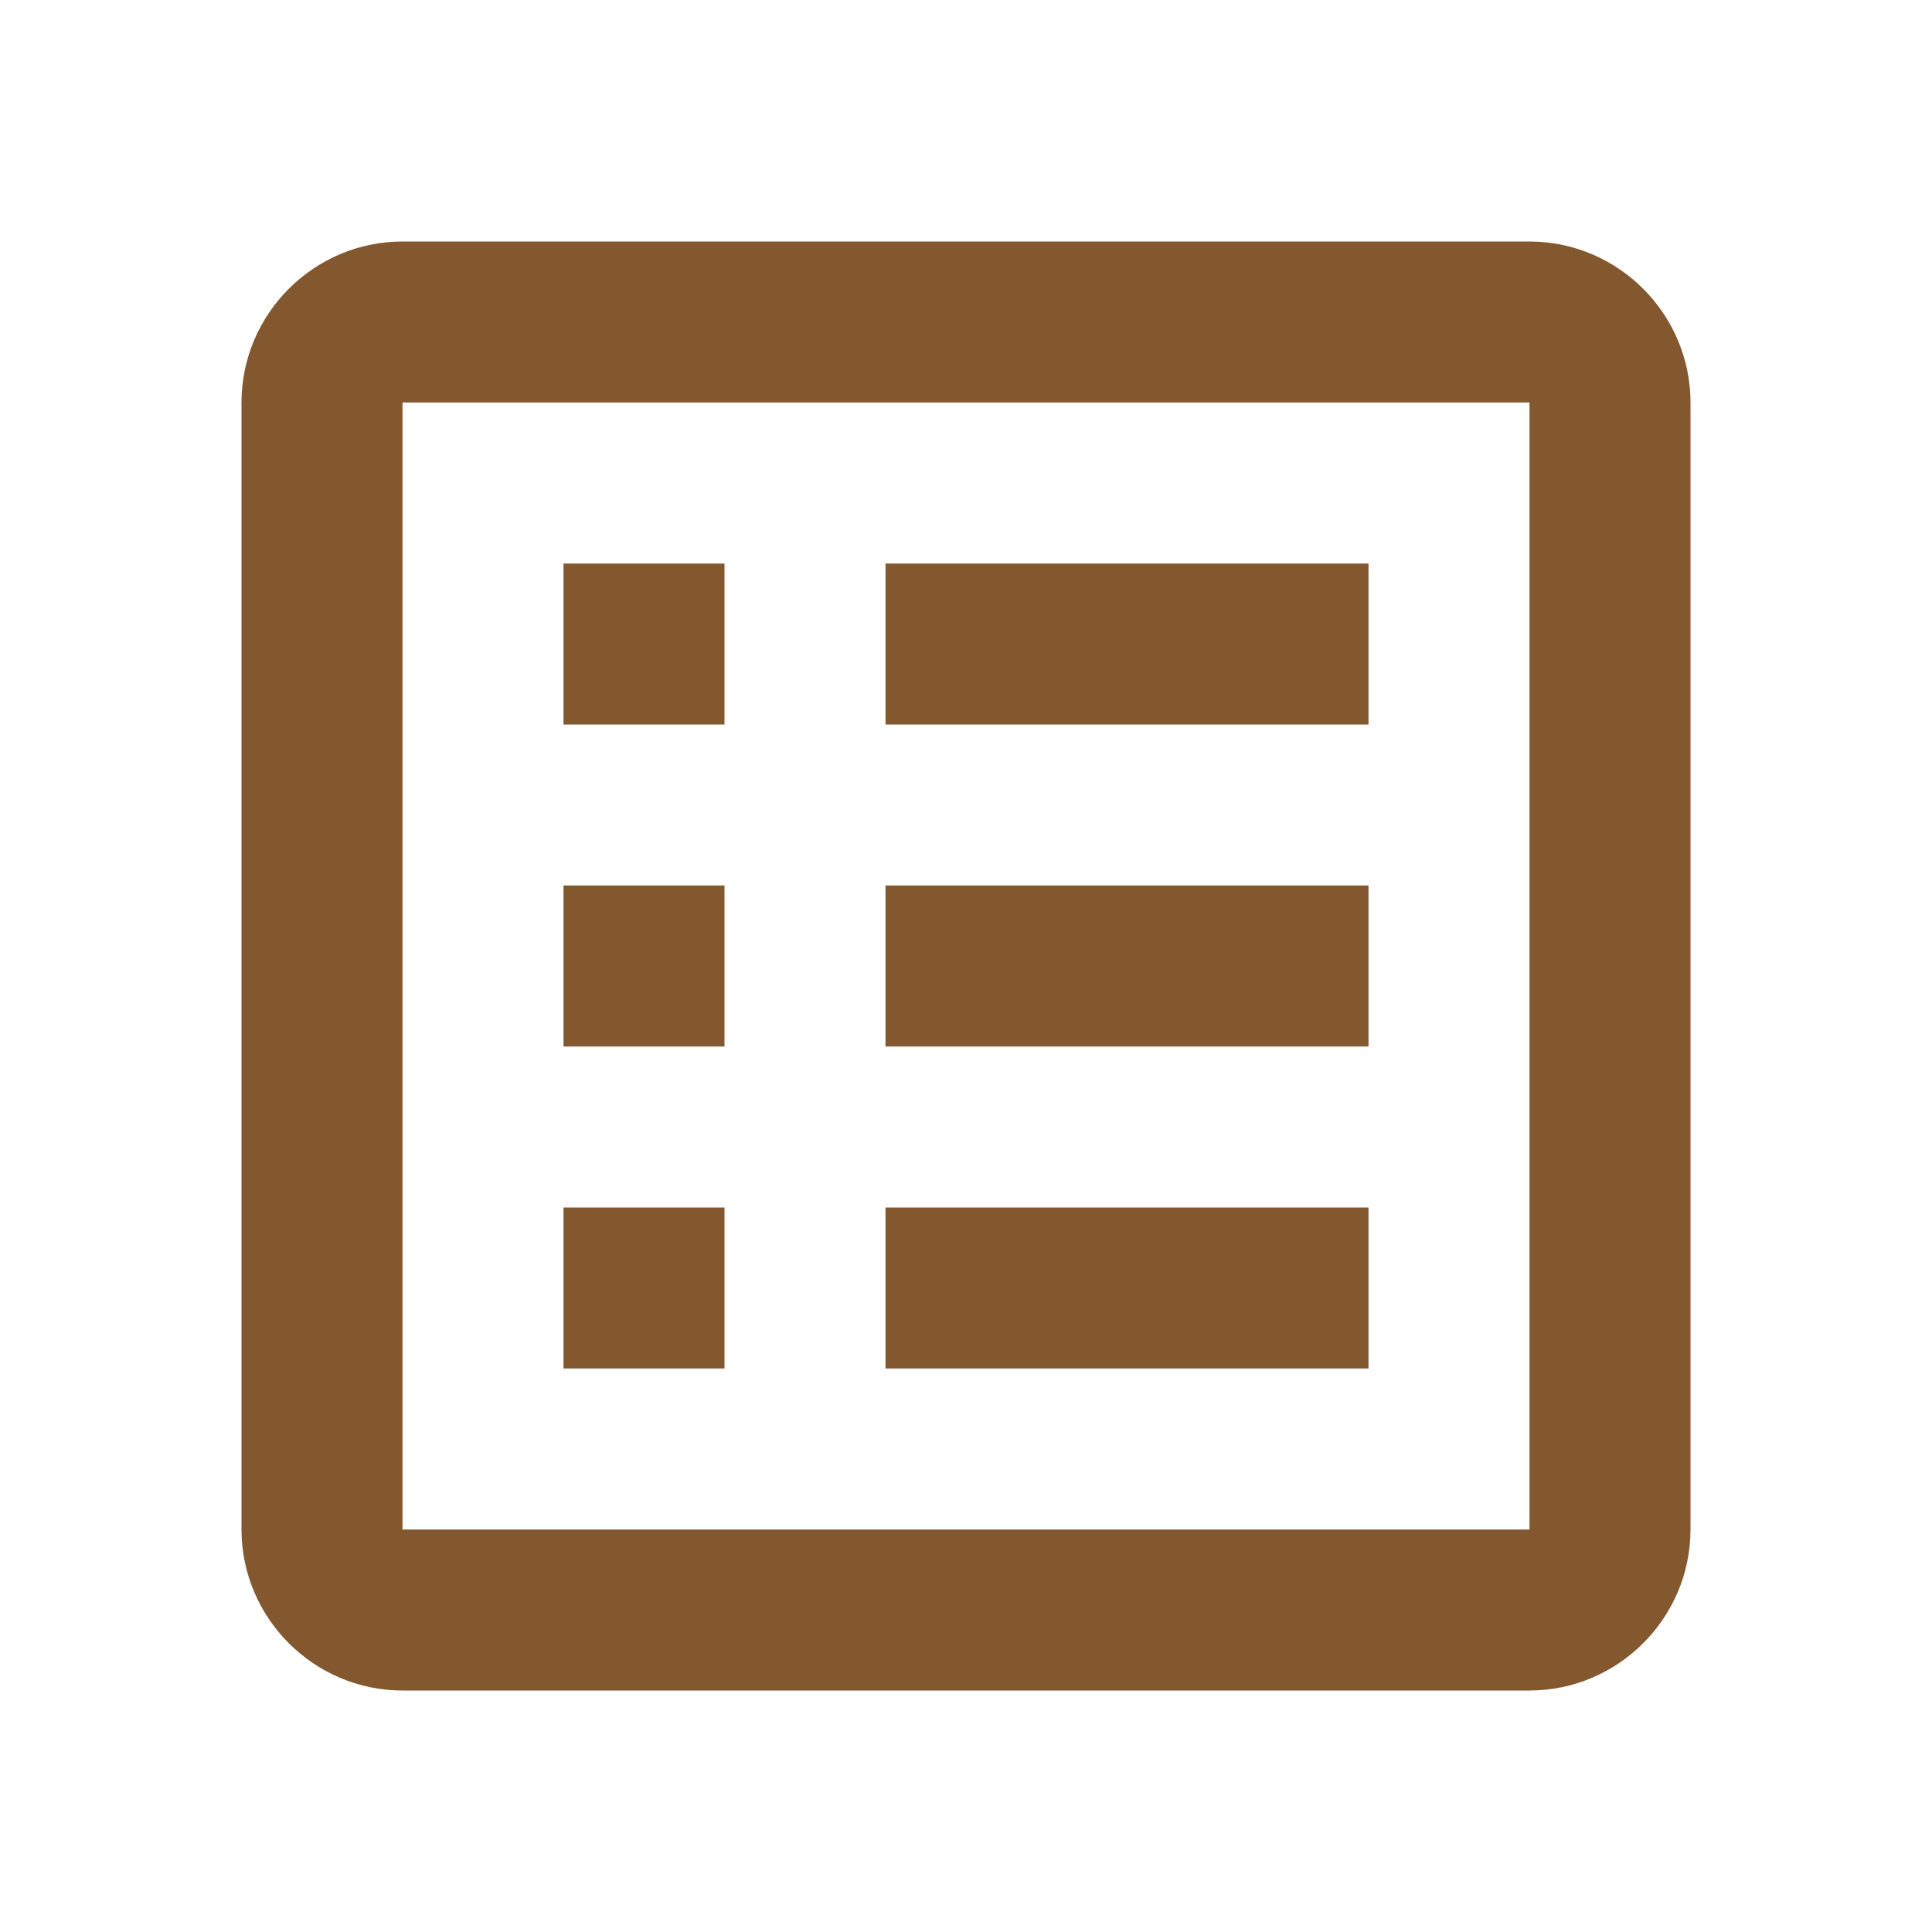
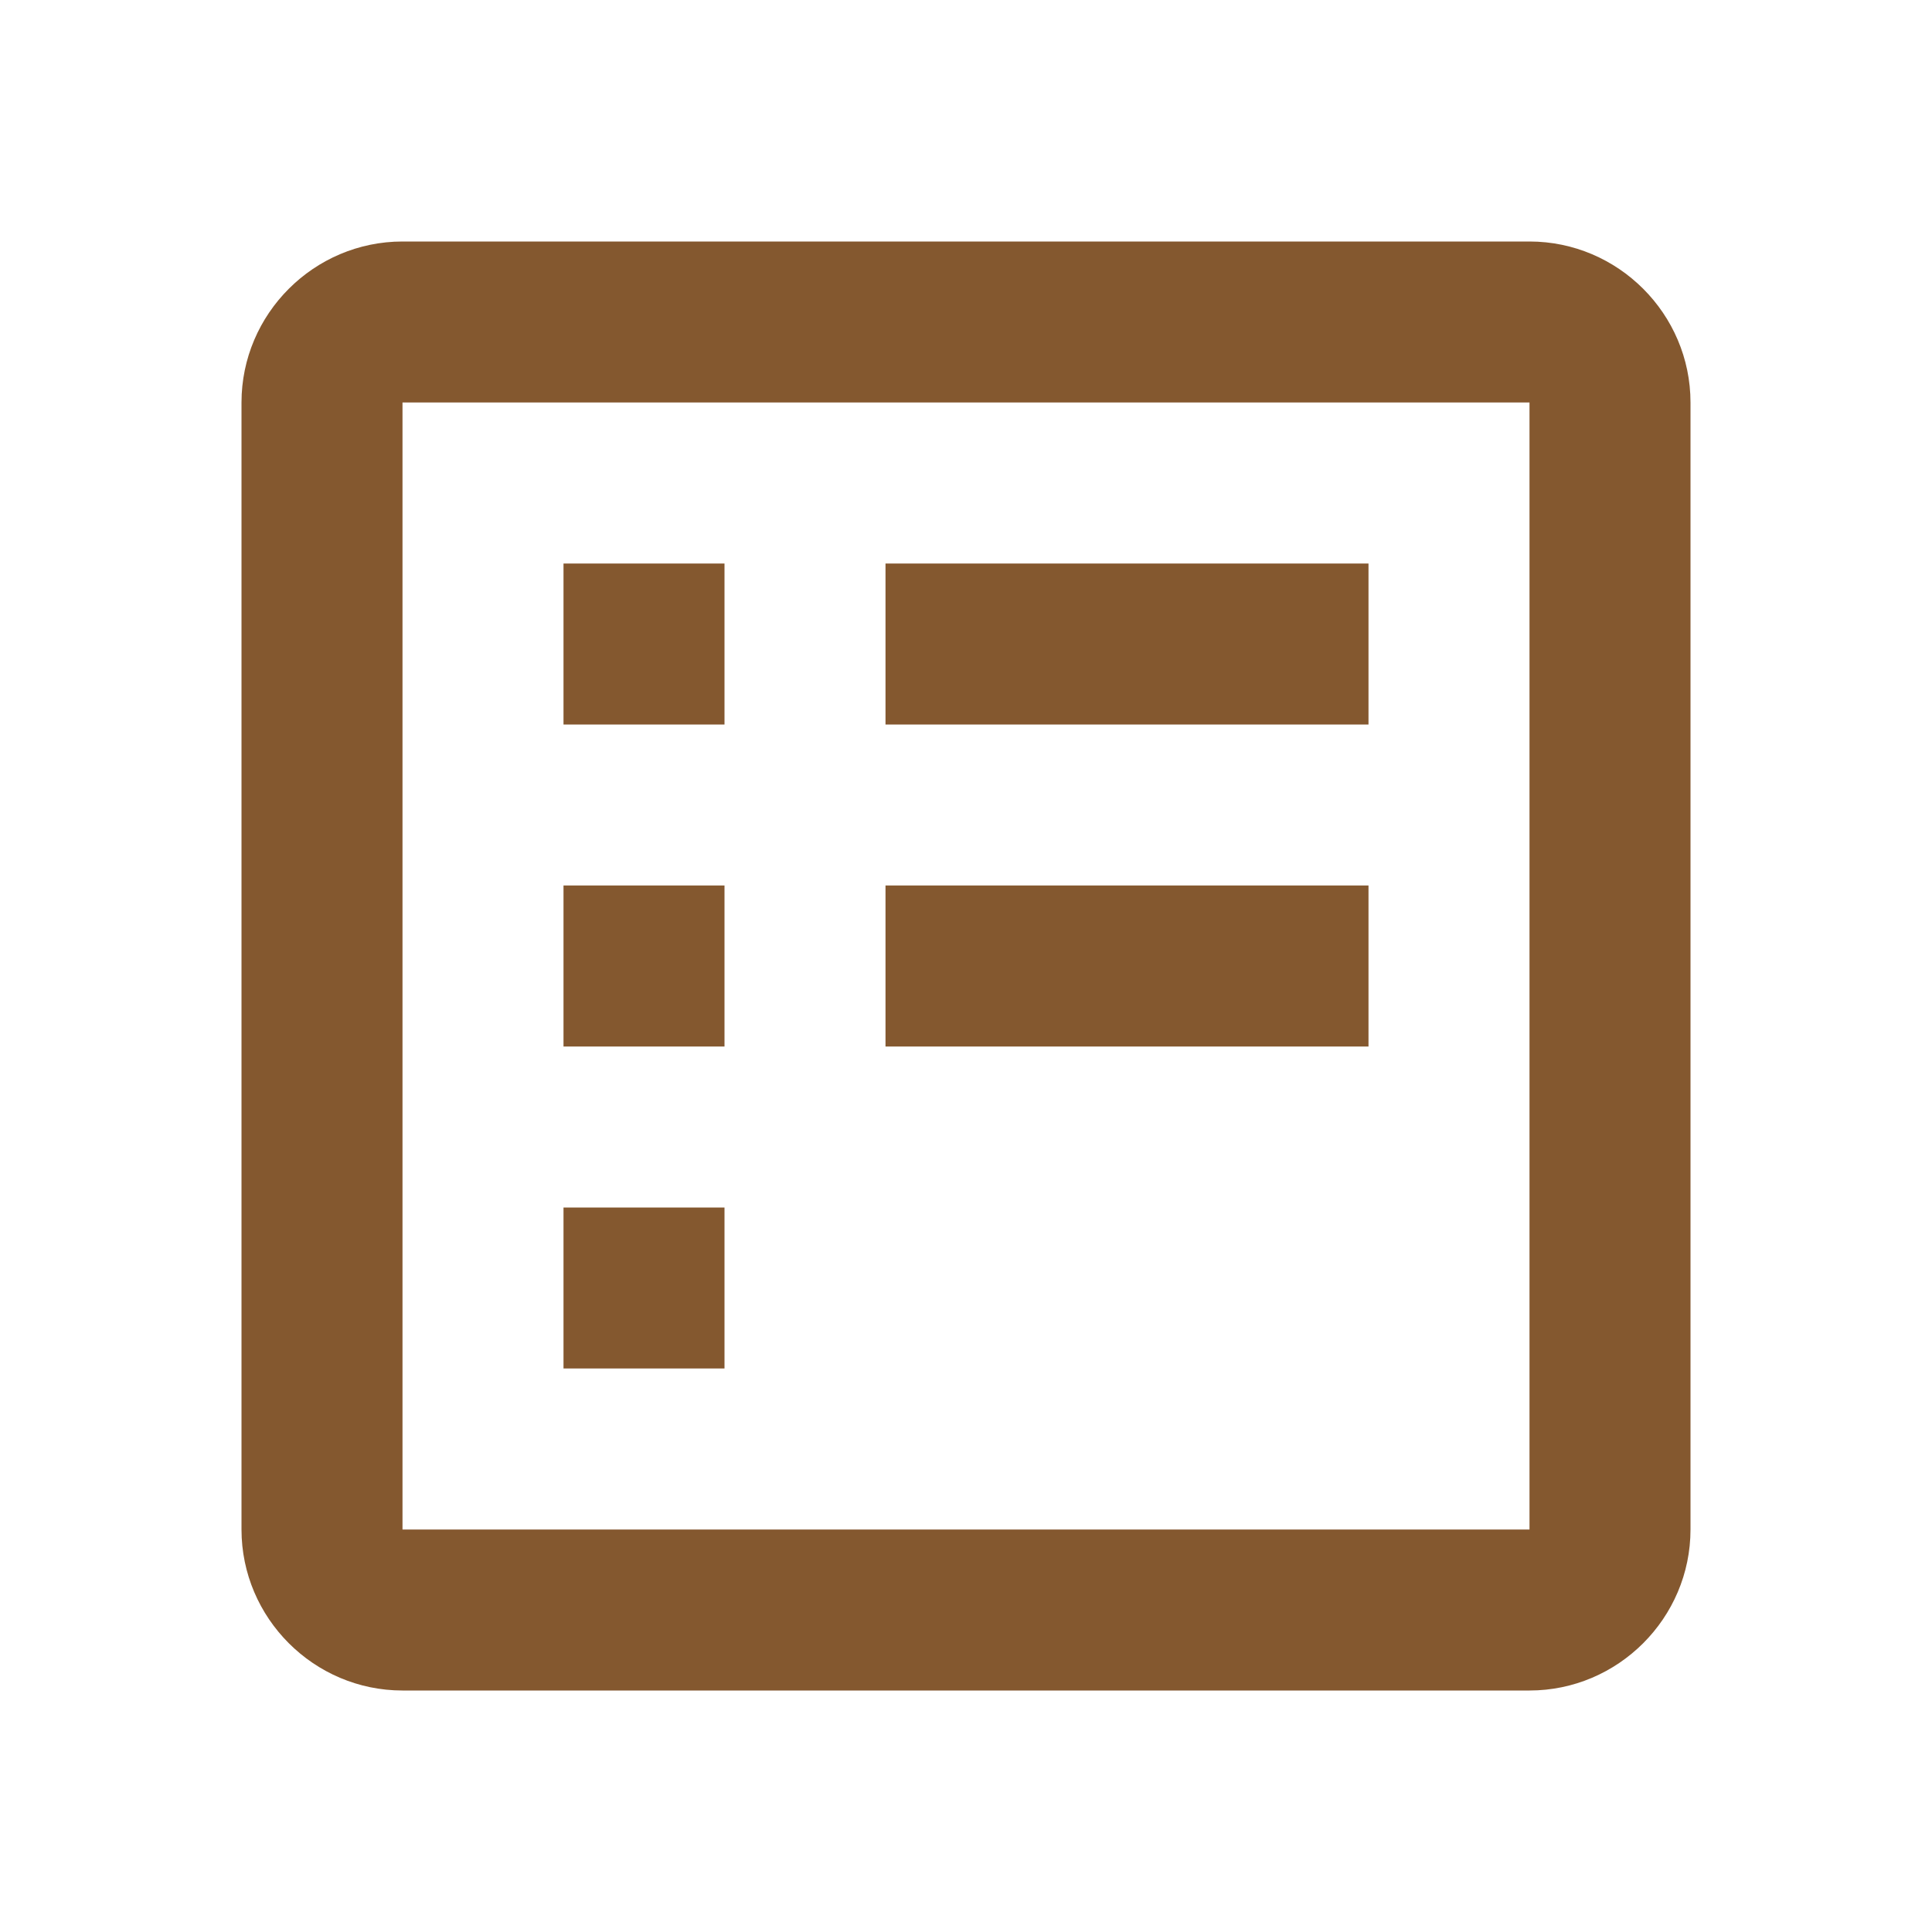
<svg xmlns="http://www.w3.org/2000/svg" viewBox="0 0 24 24">
-   <path d="M11 15H17V17H11V15M9 7H7V9H9V7M11 13H17V11H11V13M11 9H17V7H11V9M9 11H7V13H9V11M21 5V19C21 20.1 20.1 21 19 21H5C3.9 21 3 20.1 3 19V5C3 3.9 3.9 3 5 3H19C20.1 3 21 3.9 21 5M19 5H5V19H19V5M9 15H7V17H9V15Z" fill="#84582f" />
+   <path d="M11 15V17H11V15M9 7H7V9H9V7M11 13H17V11H11V13M11 9H17V7H11V9M9 11H7V13H9V11M21 5V19C21 20.1 20.1 21 19 21H5C3.9 21 3 20.1 3 19V5C3 3.9 3.9 3 5 3H19C20.1 3 21 3.9 21 5M19 5H5V19H19V5M9 15H7V17H9V15Z" fill="#84582f" />
</svg>